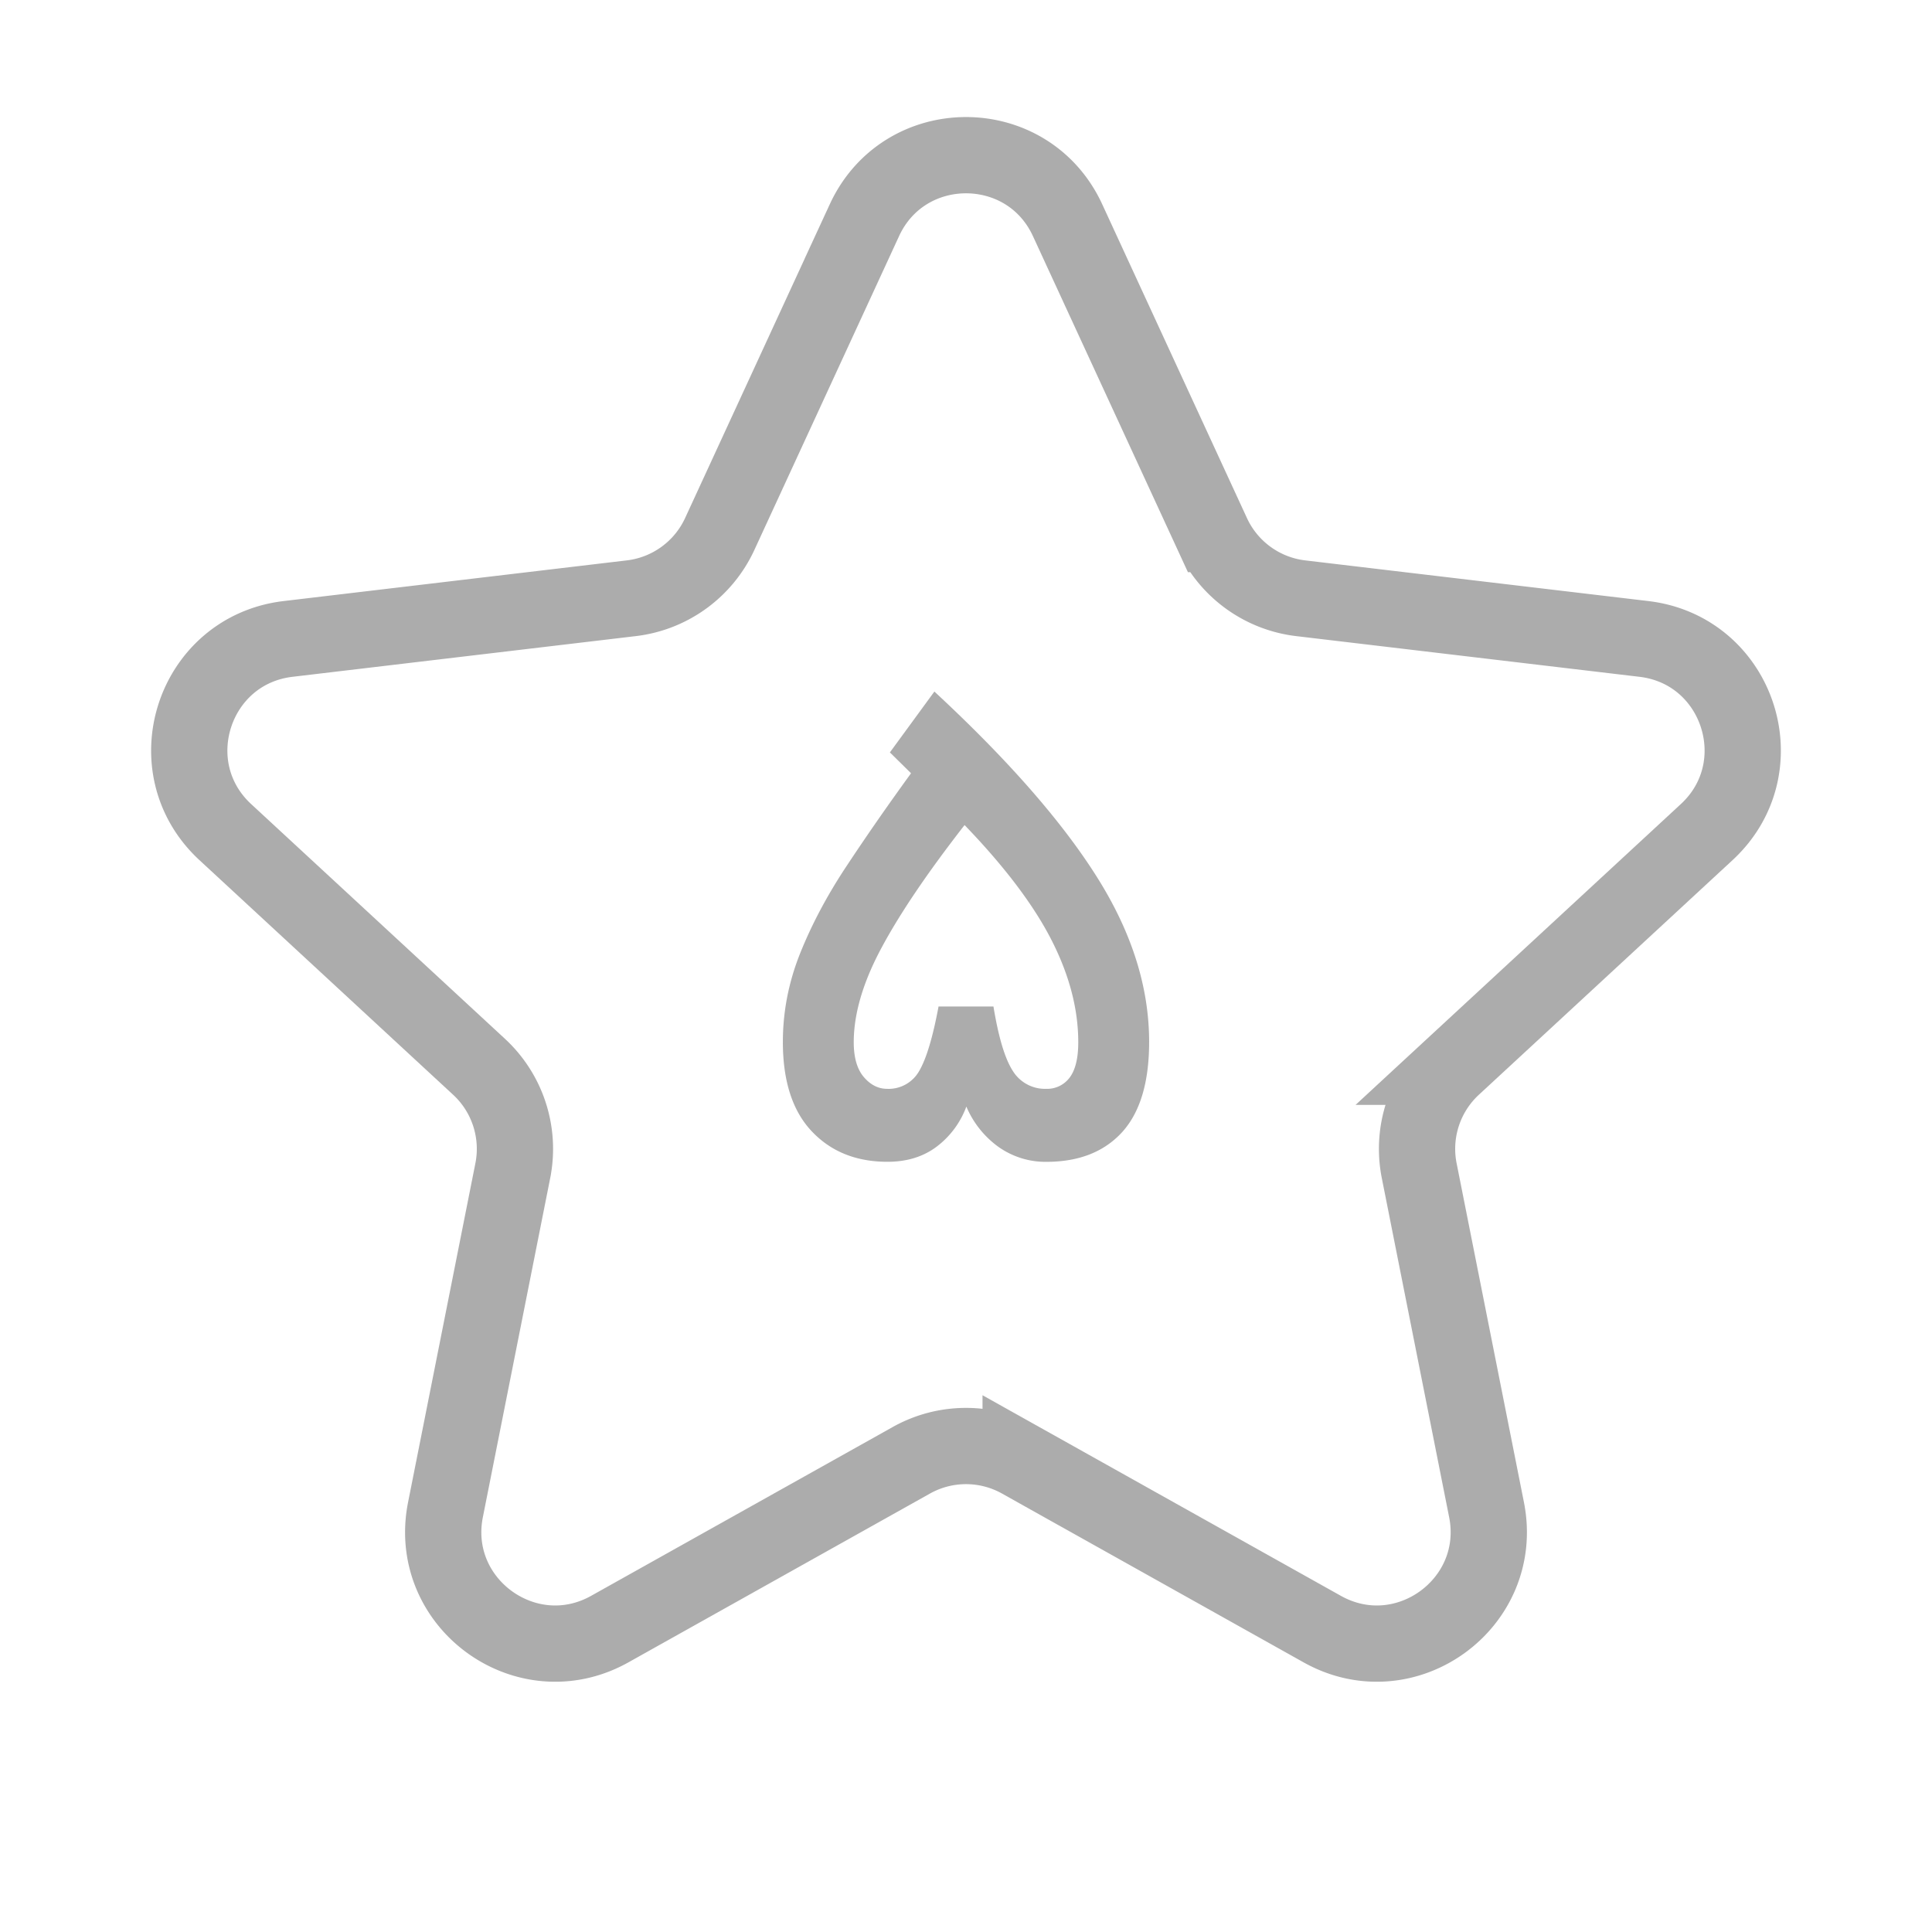
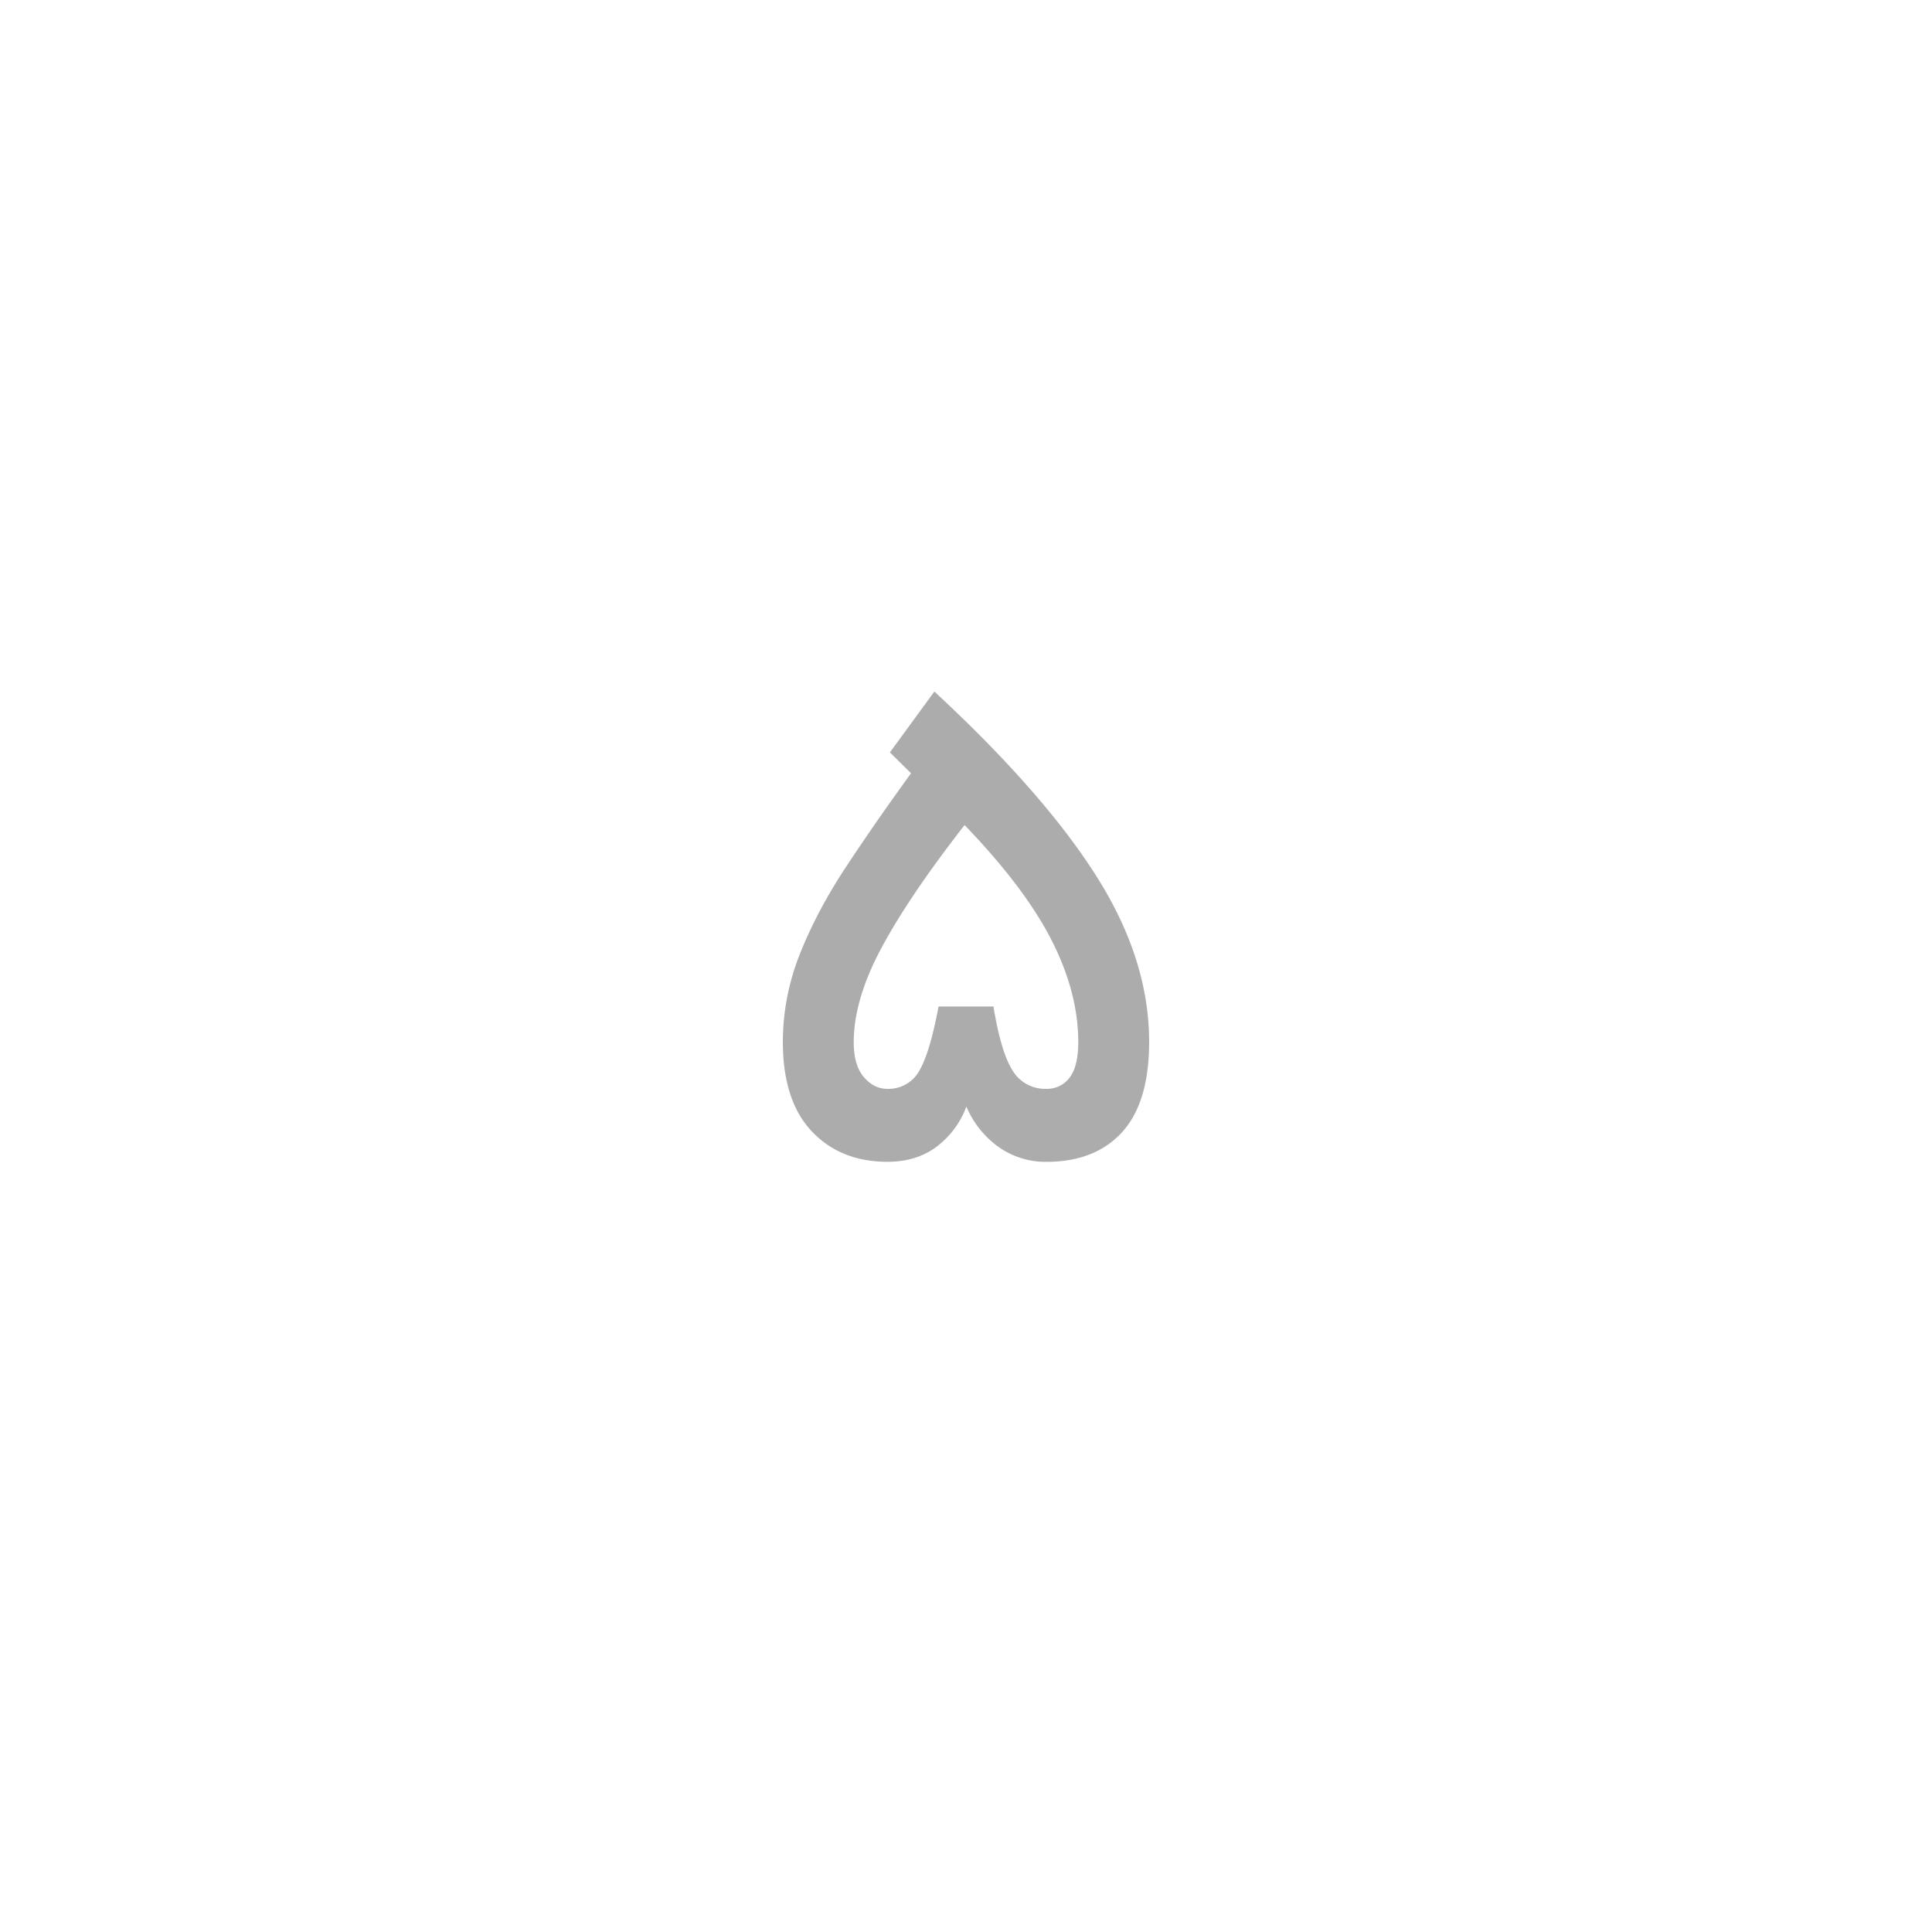
<svg xmlns="http://www.w3.org/2000/svg" width="38" height="38" viewBox="0 0 38 38" fill="none">
-   <path d="M17.002 4.331c.787-1.705 3.21-1.705 3.996 0l2.847 6.173a2.2 2.2 0 0 0 1.739 1.263l6.75.8c1.864.221 2.613 2.525 1.234 3.8l-4.99 4.615a2.2 2.2 0 0 0-.664 2.044l1.324 6.667c.366 1.841-1.594 3.266-3.232 2.349l-5.931-3.32a2.2 2.2 0 0 0-2.15 0l-5.931 3.32c-1.638.917-3.598-.508-3.232-2.349l1.324-6.667a2.2 2.2 0 0 0-.664-2.044l-4.99-4.615c-1.379-1.275-.63-3.579 1.234-3.8l6.75-.8a2.2 2.2 0 0 0 1.74-1.263l2.846-6.173Z" stroke="gray" stroke-opacity=".65" stroke-width="1.5" />
  <path d="M18.378 13.602c1.436 1.331 2.497 2.541 3.186 3.63.692 1.09 1.038 2.177 1.038 3.261 0 .793-.177 1.386-.533 1.777-.355.388-.852.582-1.49.582a1.6 1.6 0 0 1-.95-.301 1.88 1.88 0 0 1-.622-.786 1.74 1.74 0 0 1-.581.786c-.264.2-.588.3-.97.3-.616 0-1.113-.2-1.491-.601-.378-.401-.567-.987-.567-1.757 0-.601.116-1.19.348-1.763.232-.575.54-1.149.923-1.723.383-.579.8-1.178 1.25-1.798l-.416-.41.875-1.197Zm-.93 7.814a.69.69 0 0 0 .63-.349c.14-.237.268-.66.382-1.271h1.08c.1.61.228 1.034.383 1.271a.744.744 0 0 0 .656.349.551.551 0 0 0 .458-.219c.114-.15.171-.383.171-.697 0-.652-.175-1.322-.526-2.01-.351-.688-.92-1.442-1.71-2.262-.724.93-1.269 1.734-1.633 2.413-.365.679-.547 1.299-.547 1.859 0 .3.066.529.198.684.132.154.285.232.458.232Z" fill="gray" fill-opacity=".65" />
</svg>